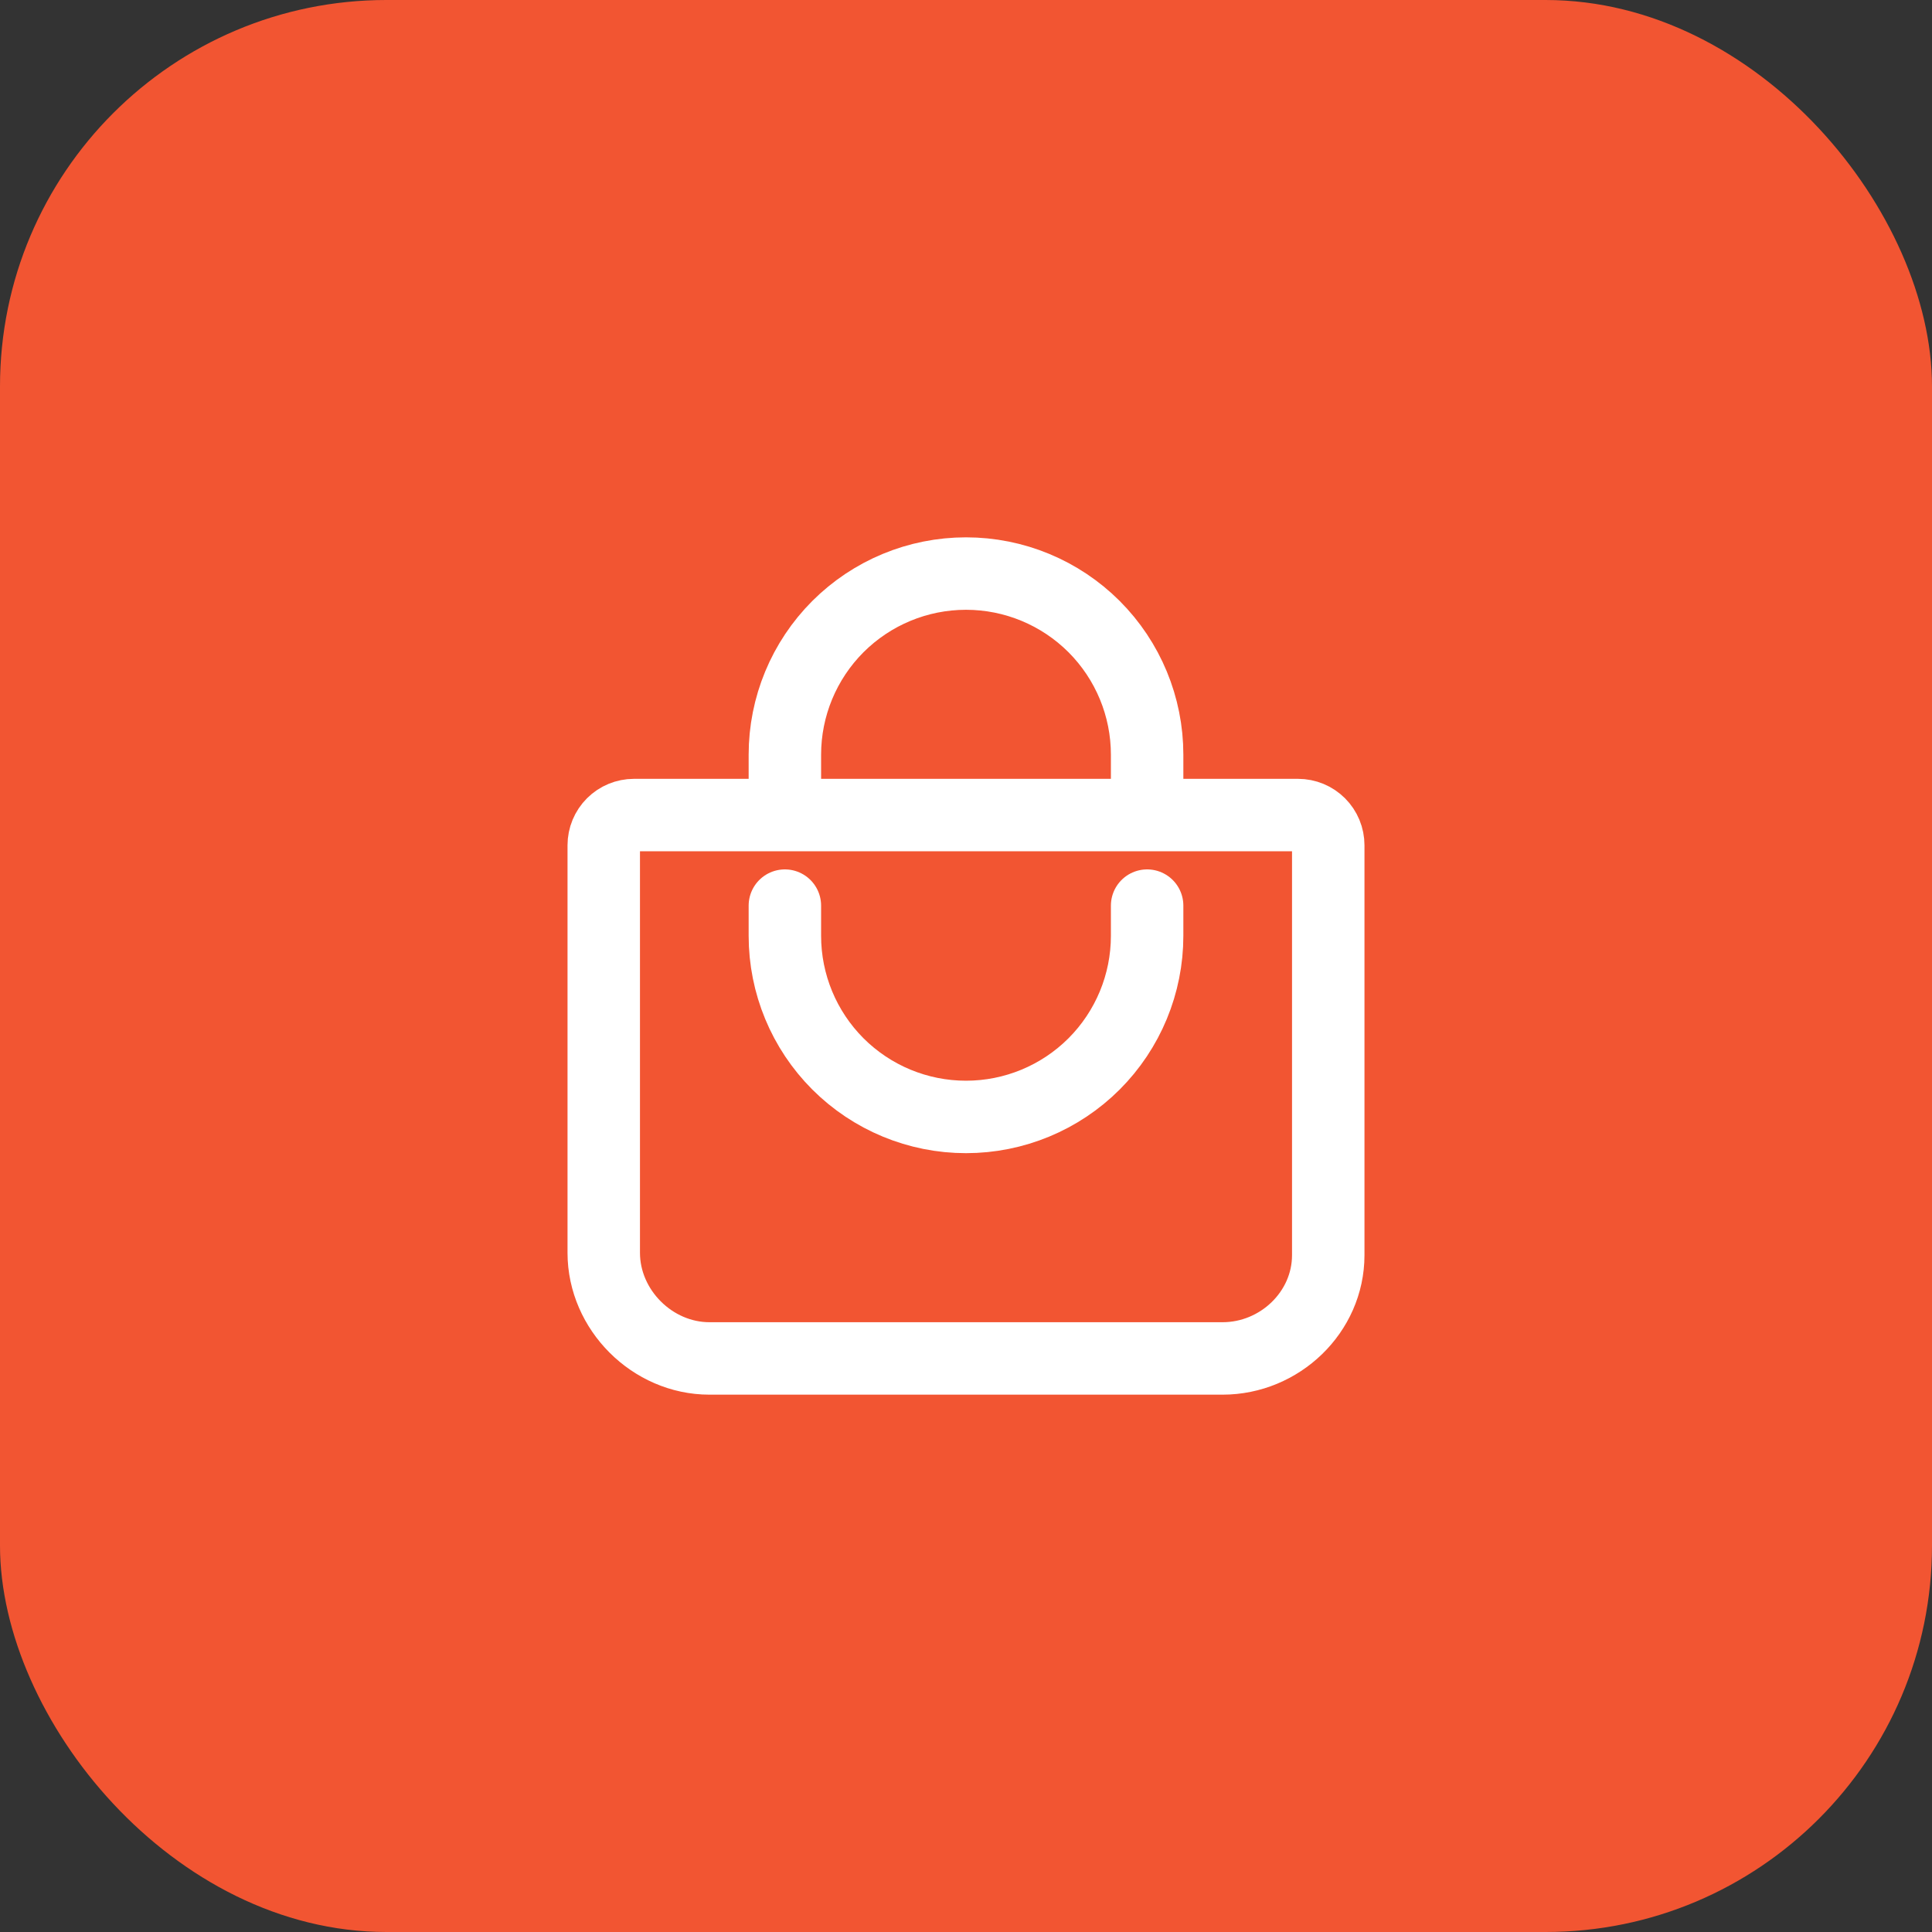
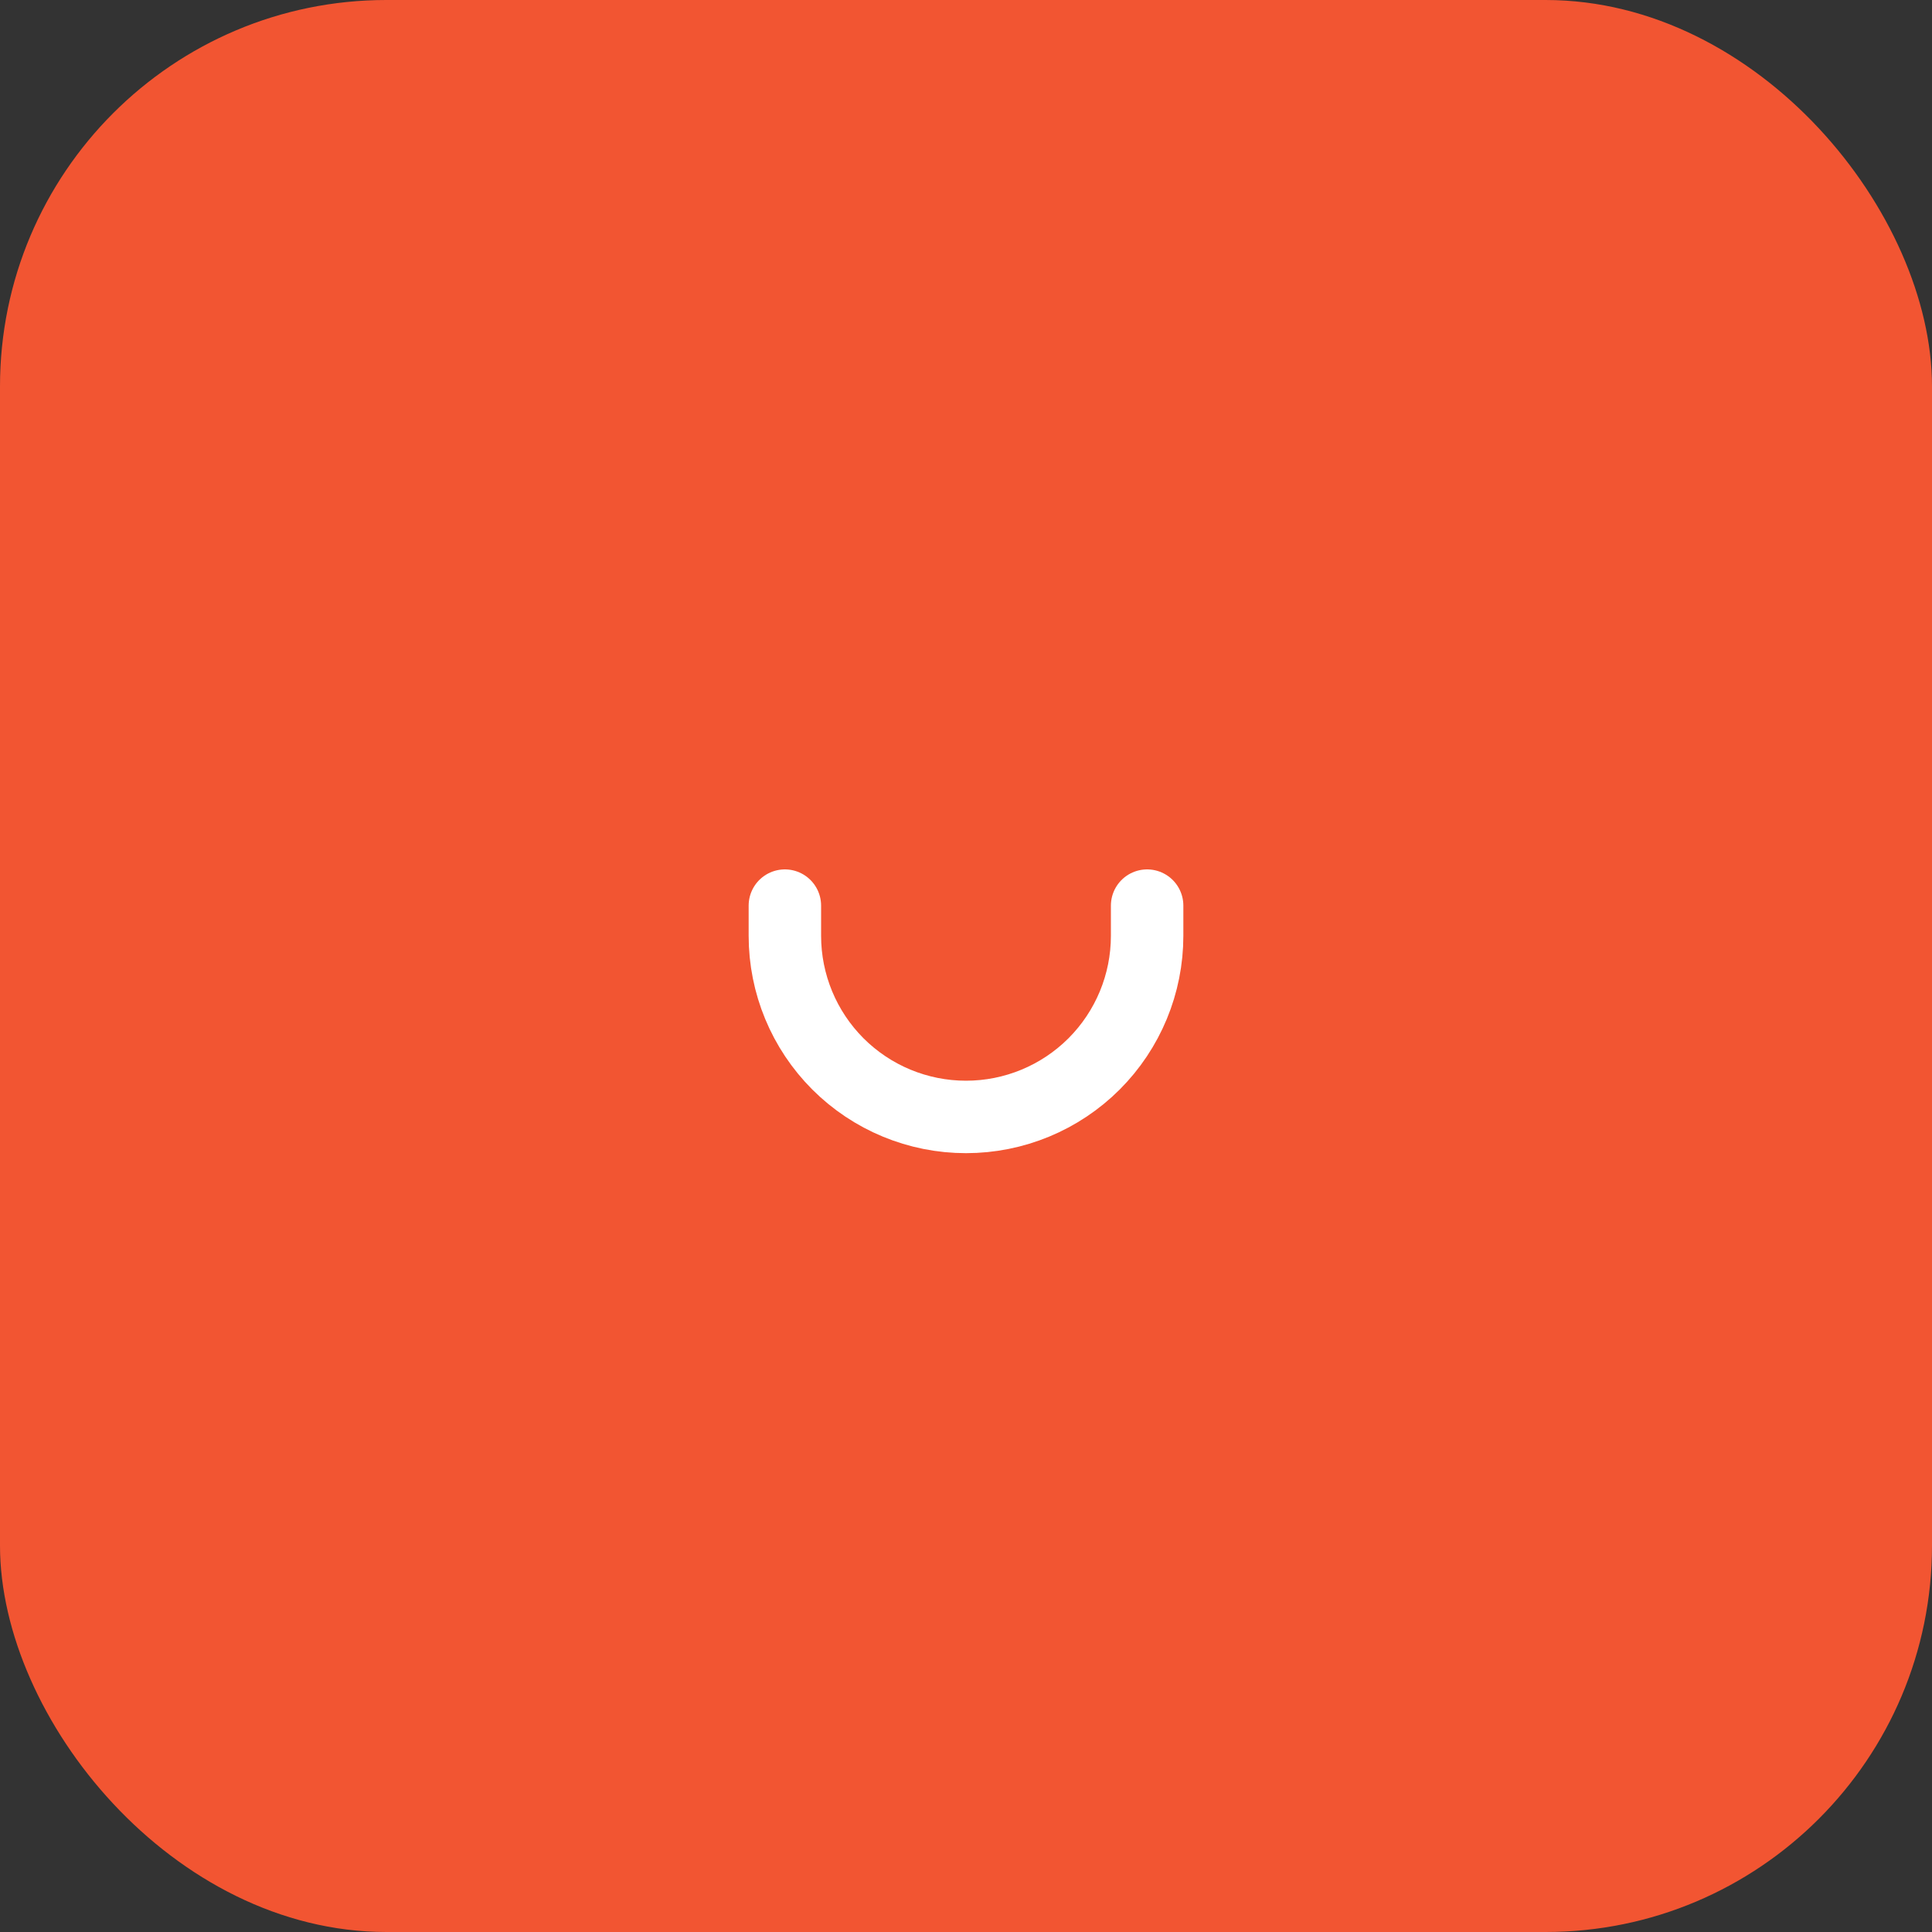
<svg xmlns="http://www.w3.org/2000/svg" width="40" height="40" viewBox="0 0 40 40" fill="none">
  <rect x="0" y="0" width="40" height="40" fill="#333333" stroke="none" />
  <rect width="40" height="40" rx="8" fill="#F25532" />
-   <path d="M16.25 16.875V15.625C16.25 14.63 16.645 13.677 17.348 12.973C18.052 12.27 19.005 11.875 20 11.875V11.875C20.995 11.875 21.948 12.27 22.652 12.973C23.355 13.677 23.75 14.63 23.75 15.625V16.875M13.125 16.875C12.959 16.875 12.8 16.941 12.683 17.058C12.566 17.175 12.5 17.334 12.5 17.5V25.938C12.5 27.119 13.506 28.125 14.688 28.125H25.312C26.494 28.125 27.5 27.168 27.5 25.986V17.5C27.5 17.334 27.434 17.175 27.317 17.058C27.2 16.941 27.041 16.875 26.875 16.875H13.125Z" stroke="white" stroke-width="1.5" stroke-linecap="round" stroke-linejoin="round" />
  <path d="M16.25 18.75V19.375C16.25 20.37 16.645 21.323 17.348 22.027C18.052 22.73 19.005 23.125 20 23.125C20.995 23.125 21.948 22.73 22.652 22.027C23.355 21.323 23.75 20.37 23.75 19.375V18.75" stroke="white" stroke-width="1.5" stroke-linecap="round" stroke-linejoin="round" />
</svg>